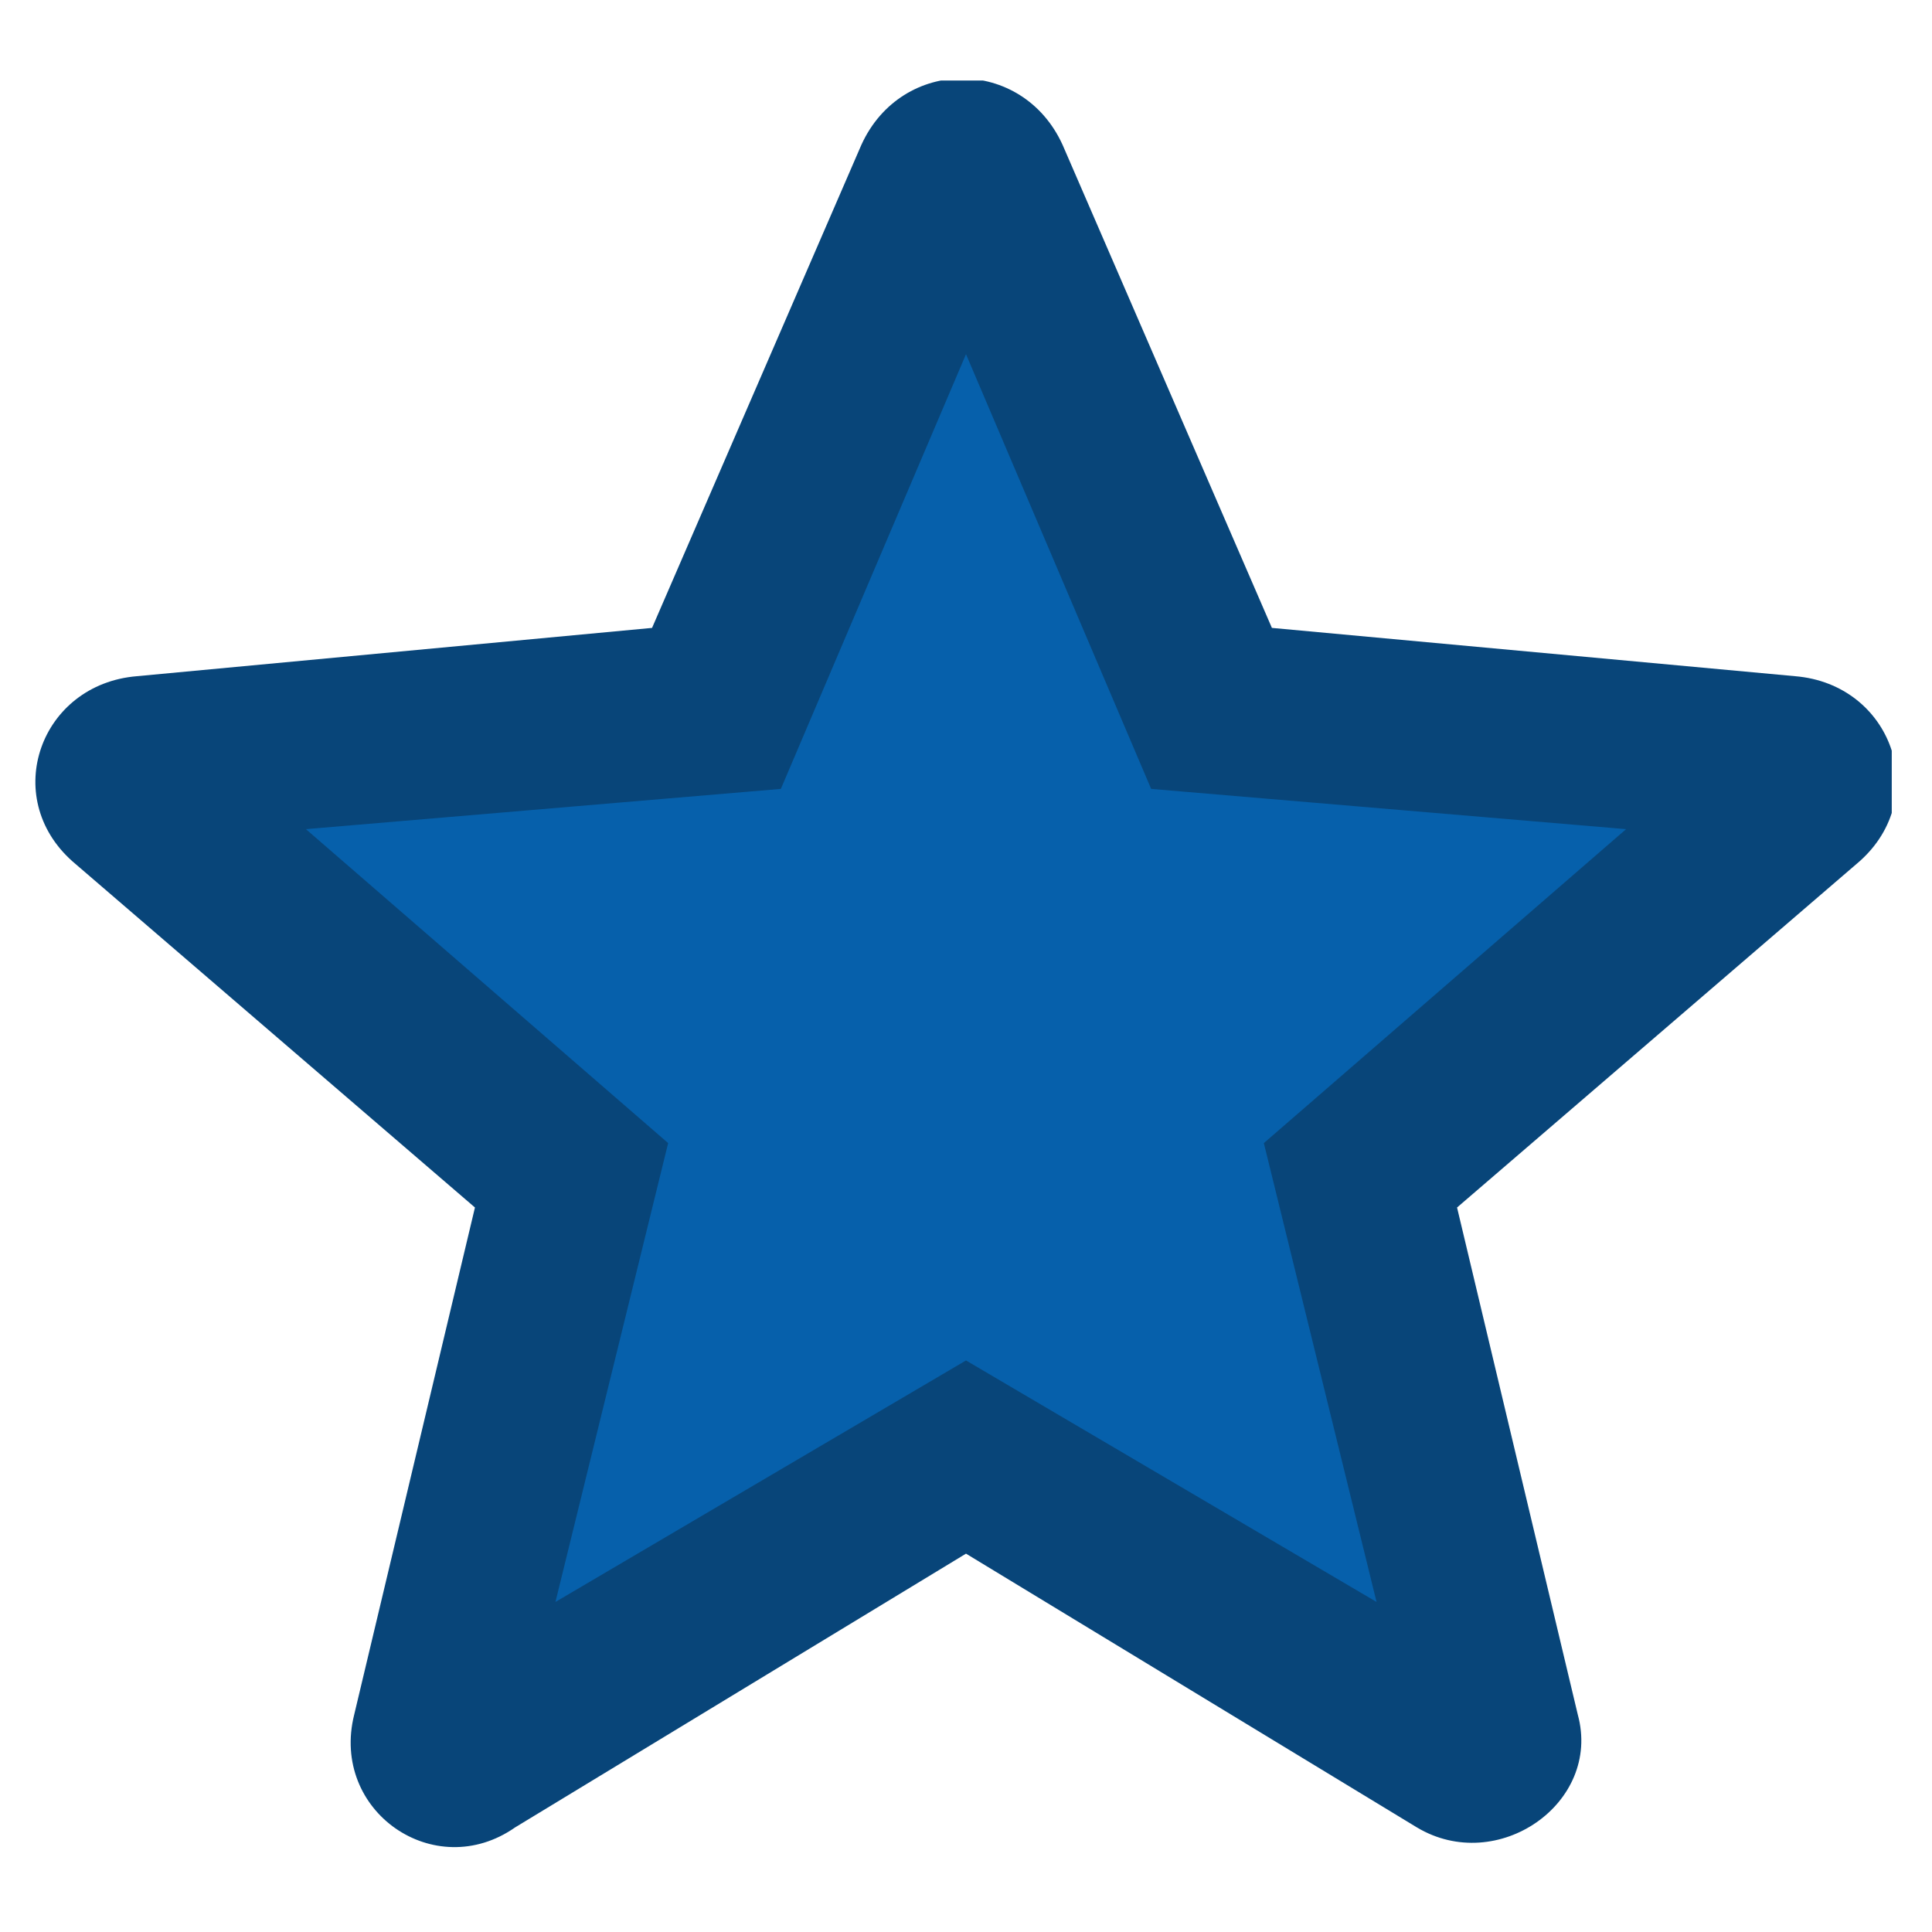
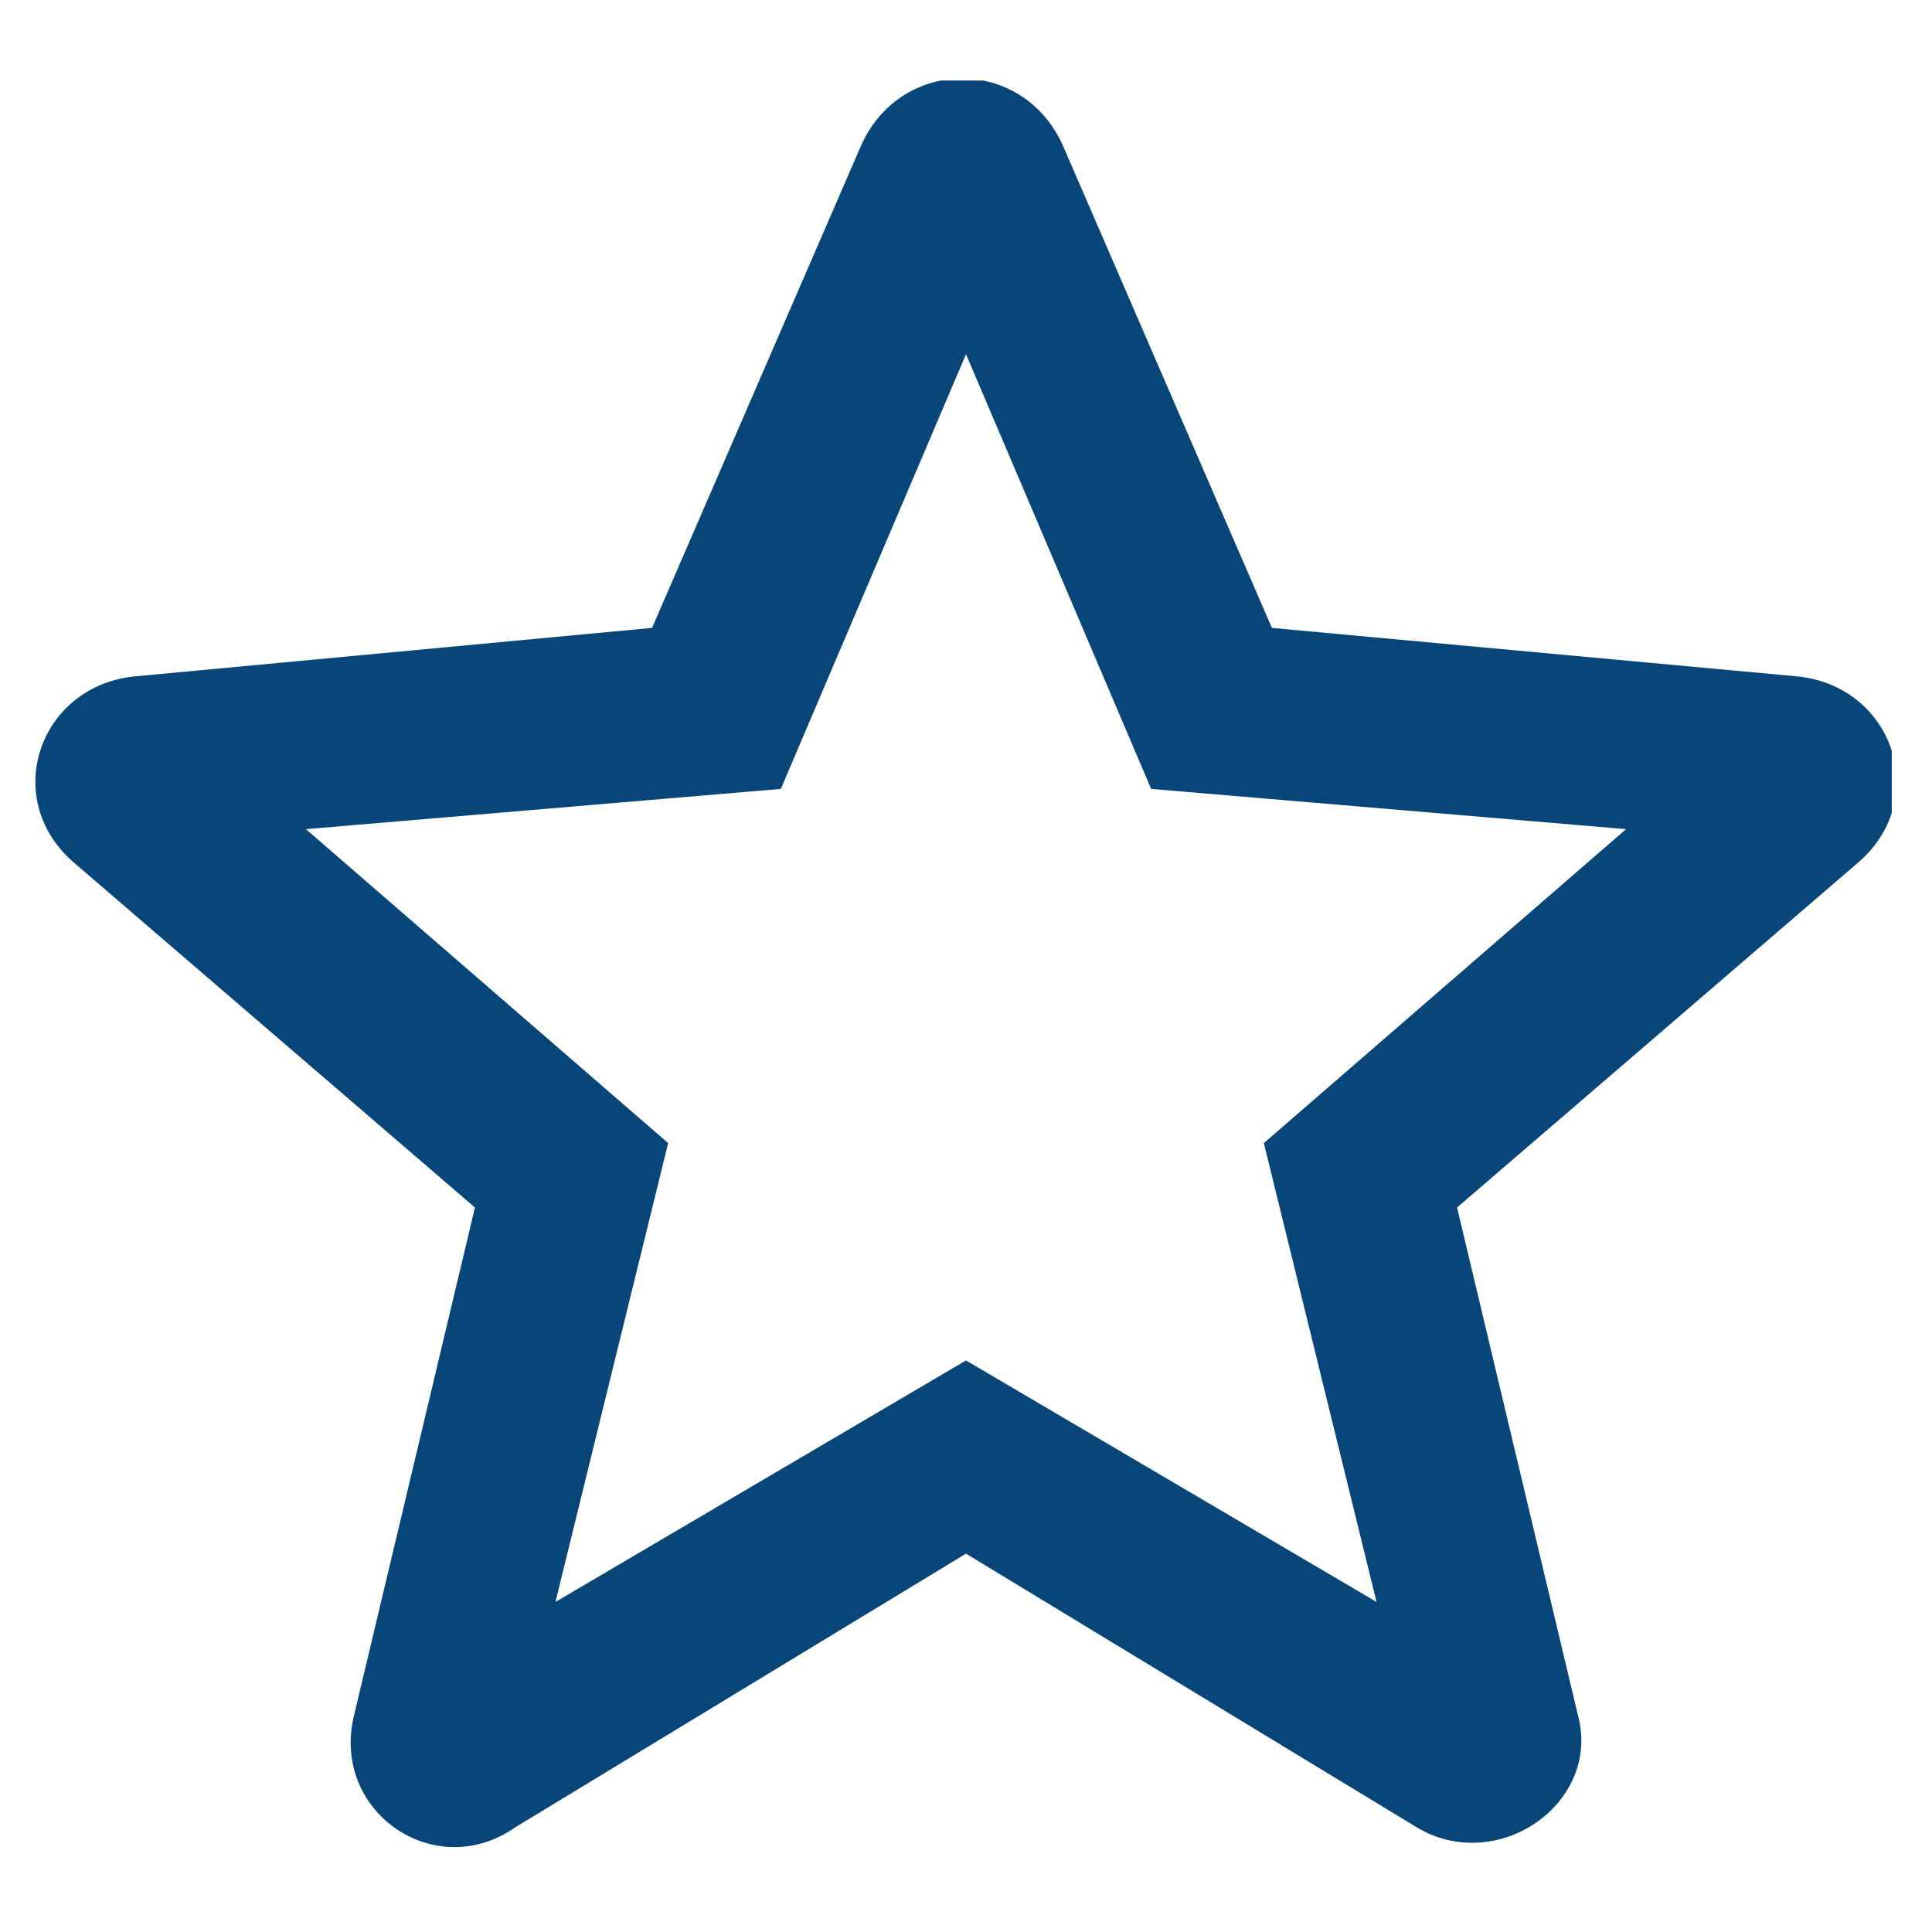
<svg xmlns="http://www.w3.org/2000/svg" xmlns:xlink="http://www.w3.org/1999/xlink" id="Ebene_1" x="0px" y="0px" viewBox="0 0 24 24" style="enable-background:new 0 0 24 24;" xml:space="preserve">
  <style type="text/css">	.st0{fill:#084579;}	.st1{fill:#0660AB;}	.st2{clip-path:url(#SVGID_00000035516688290973451870000003395137566710460313_);fill:#084579;}	.st3{clip-path:url(#SVGID_00000035516688290973451870000003395137566710460313_);fill:#0660AB;}	.st4{clip-path:url(#SVGID_00000159451116052572337390000000760523256560412565_);fill:#084579;}	.st5{clip-path:url(#SVGID_00000013174388139398813650000015550141962820027268_);fill:#084579;}	.st6{clip-path:url(#SVGID_00000013174388139398813650000015550141962820027268_);fill:#0660AB;}	.st7{clip-path:url(#SVGID_00000138544368737285500810000008889944745672109742_);fill:#084579;}	.st8{clip-path:url(#SVGID_00000063594044929866655630000007991942757692713360_);fill:#084579;}	.st9{clip-path:url(#SVGID_00000065063643285537862700000005960228157522432432_);fill:#084579;}	.st10{clip-path:url(#SVGID_00000069396419249549158690000013239981373650740096_);fill:#084579;}	.st11{clip-path:url(#SVGID_00000041989862644340699320000002556937118796004246_);fill:#084579;}	.st12{clip-path:url(#SVGID_00000041989862644340699320000002556937118796004246_);fill:#0660AB;}	.st13{clip-path:url(#SVGID_00000141421895232423307070000015542075138203359648_);fill:#084579;}	.st14{clip-path:url(#SVGID_00000180338948440347430680000014687435329823195280_);fill:#084579;}	.st15{clip-path:url(#SVGID_00000029032179427348227090000017691781681178711979_);fill:#084579;}	.st16{clip-path:url(#SVGID_00000046328062549436723690000014467209789546378123_);fill:#084579;}	.st17{clip-path:url(#SVGID_00000071527469523080939350000001522705955858873247_);fill:#084579;}	.st18{clip-path:url(#SVGID_00000112590273233871074770000008904072146881278341_);fill:#084579;}	.st19{clip-path:url(#SVGID_00000013165288879785496300000009245076885758382490_);fill:#084579;}	.st20{clip-path:url(#SVGID_00000177486365436810451430000000806338904869404858_);fill:#084579;}	.st21{clip-path:url(#SVGID_00000146492513114711907760000012985251511206814345_);fill:#084579;}	.st22{clip-path:url(#SVGID_00000095314803870694797460000010140270749629965741_);fill:#005FAB;}	.st23{fill:#F4F6FC;}	.st24{clip-path:url(#SVGID_00000004512232844305855840000000301486715479302814_);fill:#084579;}	.st25{clip-path:url(#SVGID_00000075161737776777459730000009209490647545172925_);fill:#084579;}</style>
  <g>
-     <polygon class="st1" points="12,2.3 9.2,8.4 2.3,10.2 7,14.8 5.4,21.2 12,17.9 18,21.2 17,14.2 22.6,8.9 15.6,8.4  " />
    <g>
      <defs>
        <rect id="SVGID_00000138555124045355869070000017200171772571478946_" x="0.4" y="1" width="23.1" height="22" />
      </defs>
      <clipPath id="SVGID_00000170263499655384776830000016839413721408926901_">
        <use xlink:href="#SVGID_00000138555124045355869070000017200171772571478946_" style="overflow:visible;" />
      </clipPath>
      <path style="clip-path:url(#SVGID_00000170263499655384776830000016839413721408926901_);fill:#084579;" d="M12,16.9l-5.1,3   l1.4-5.7l-4.5-3.9l5.9-0.5L12,4.4l2.3,5.4l5.9,0.5l-4.5,3.9l1.4,5.7L12,16.9z M22.3,8.4l-6.5-0.6l-2.6-6c-0.5-1.1-2-1.1-2.5,0   l-2.6,6L1.7,8.4C0.5,8.5,0,9.9,0.9,10.7l5,4.3l-1.5,6.3c-0.3,1.2,1,2.1,2,1.4l5.6-3.4l5.6,3.4c1,0.6,2.3-0.3,2-1.4L18.1,15l5-4.3   C24,9.9,23.5,8.5,22.3,8.4" />
    </g>
  </g>
</svg>